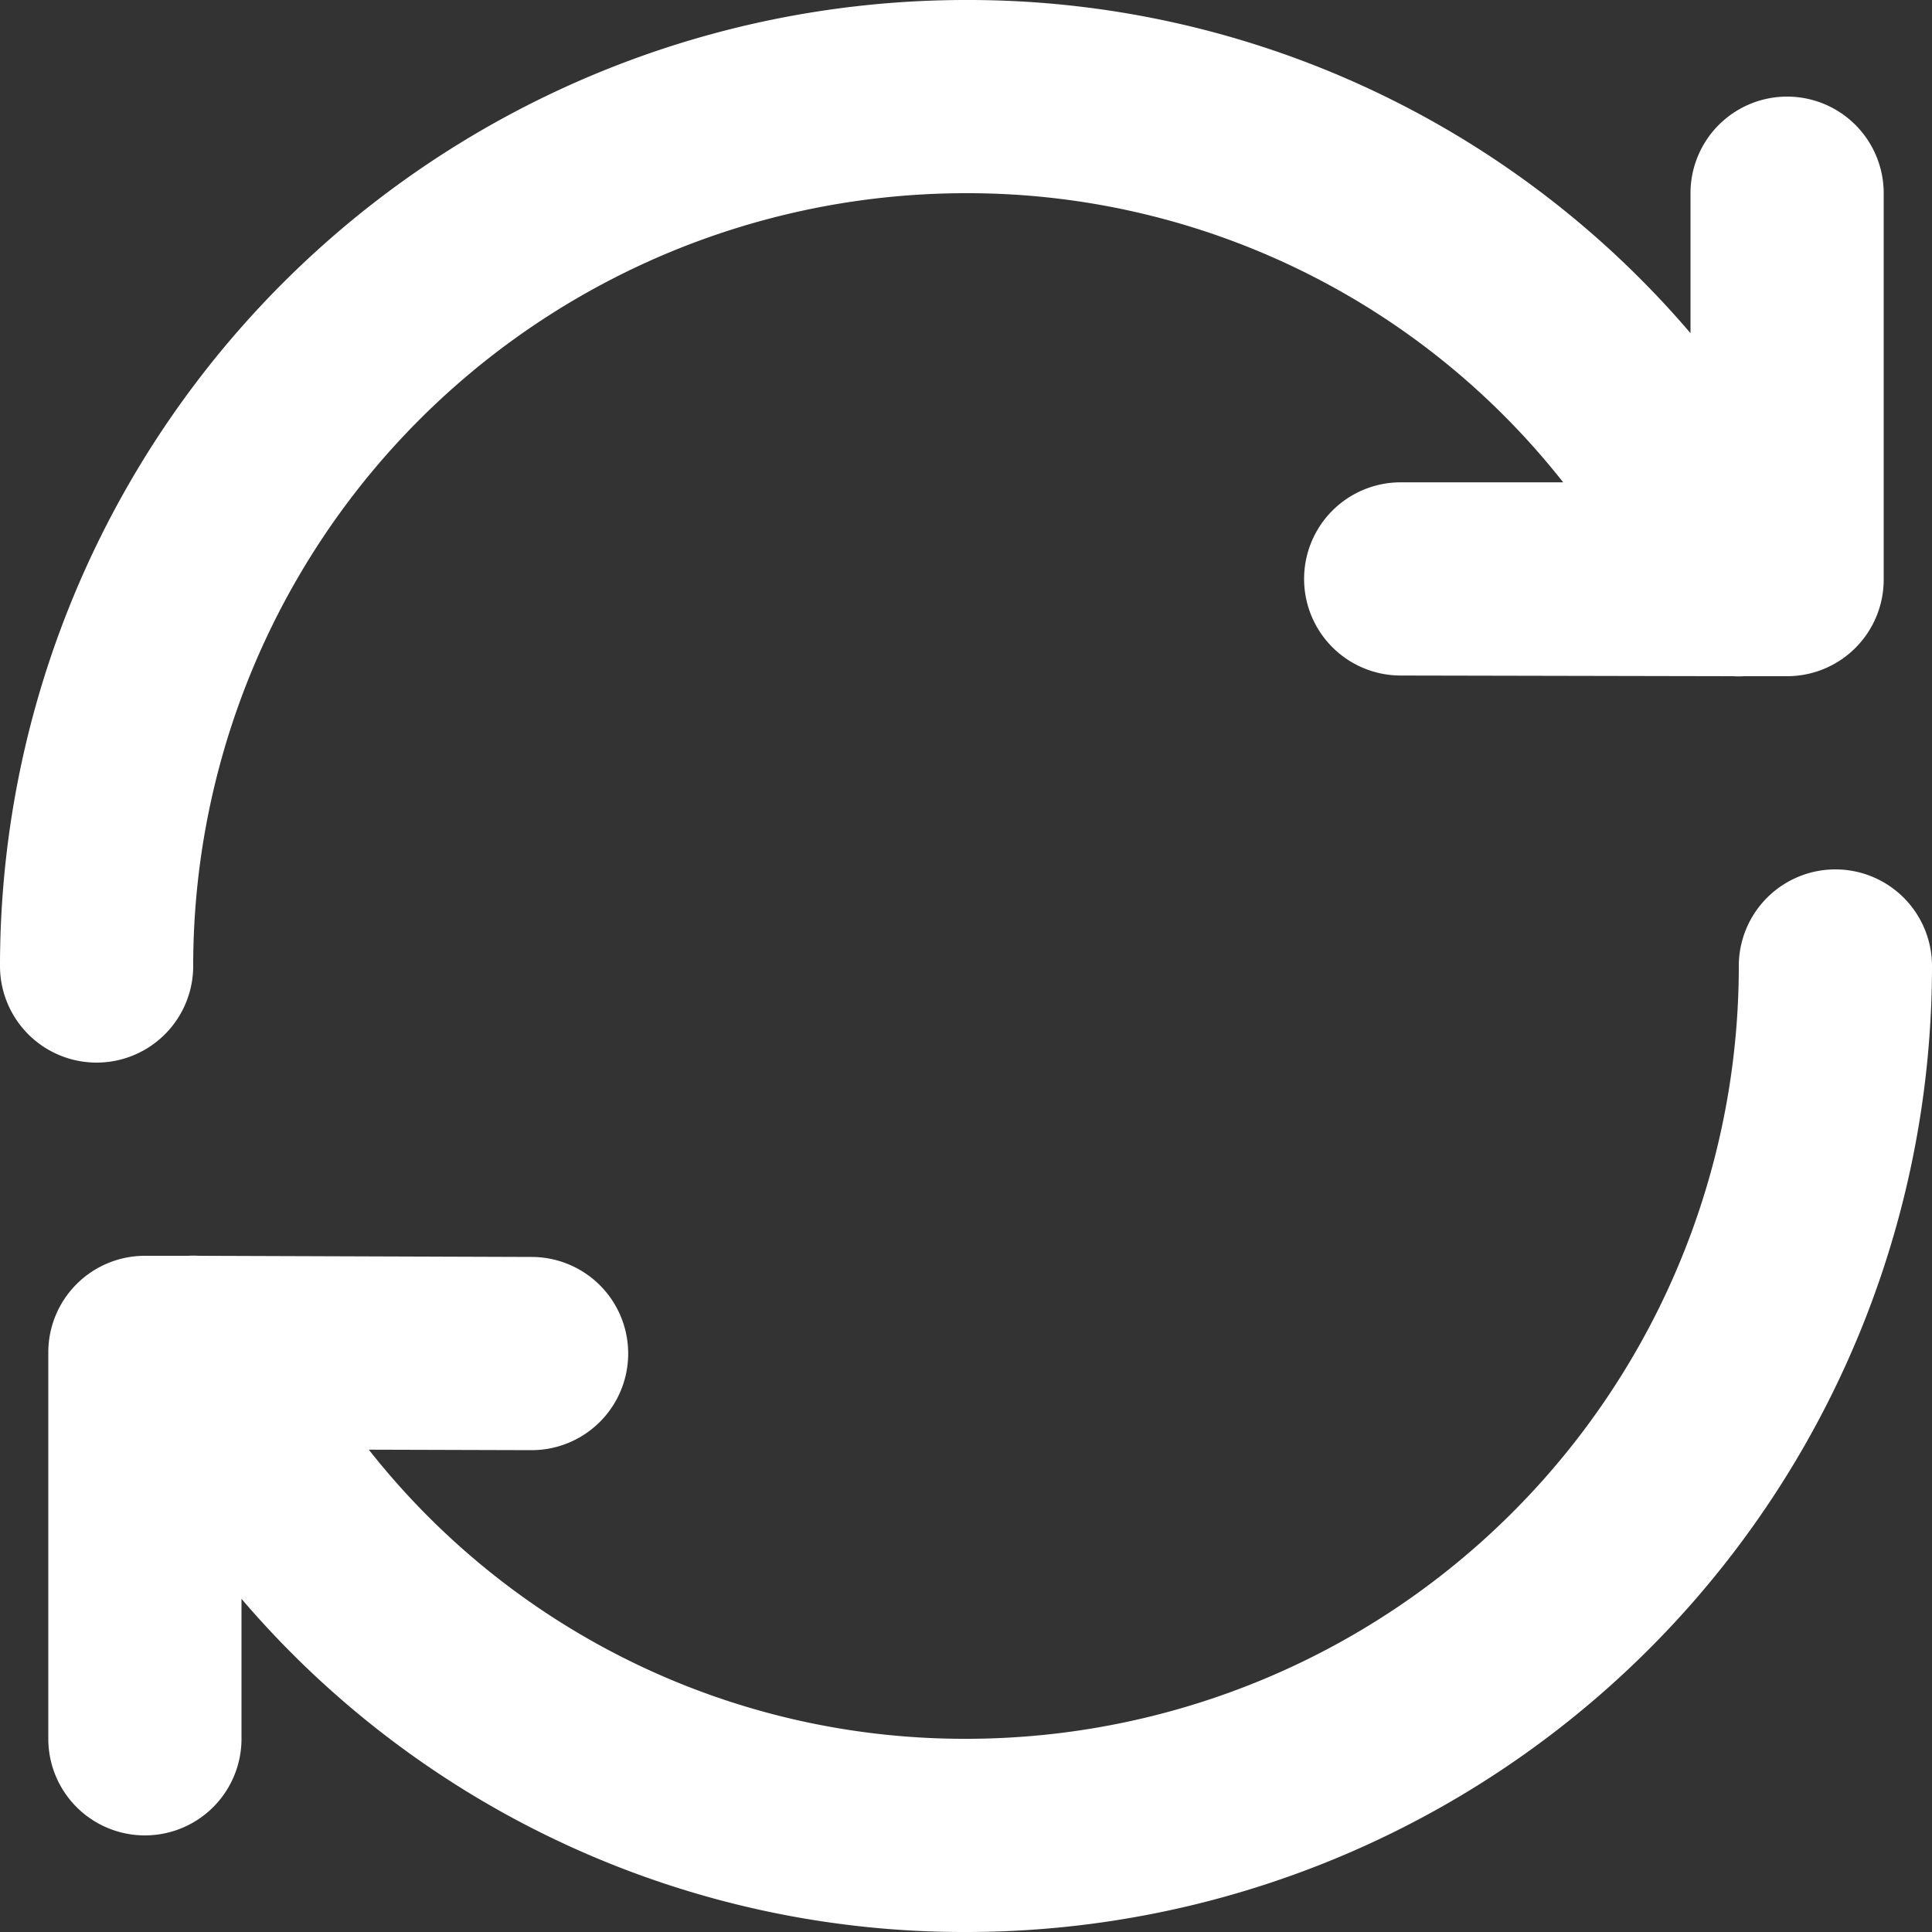
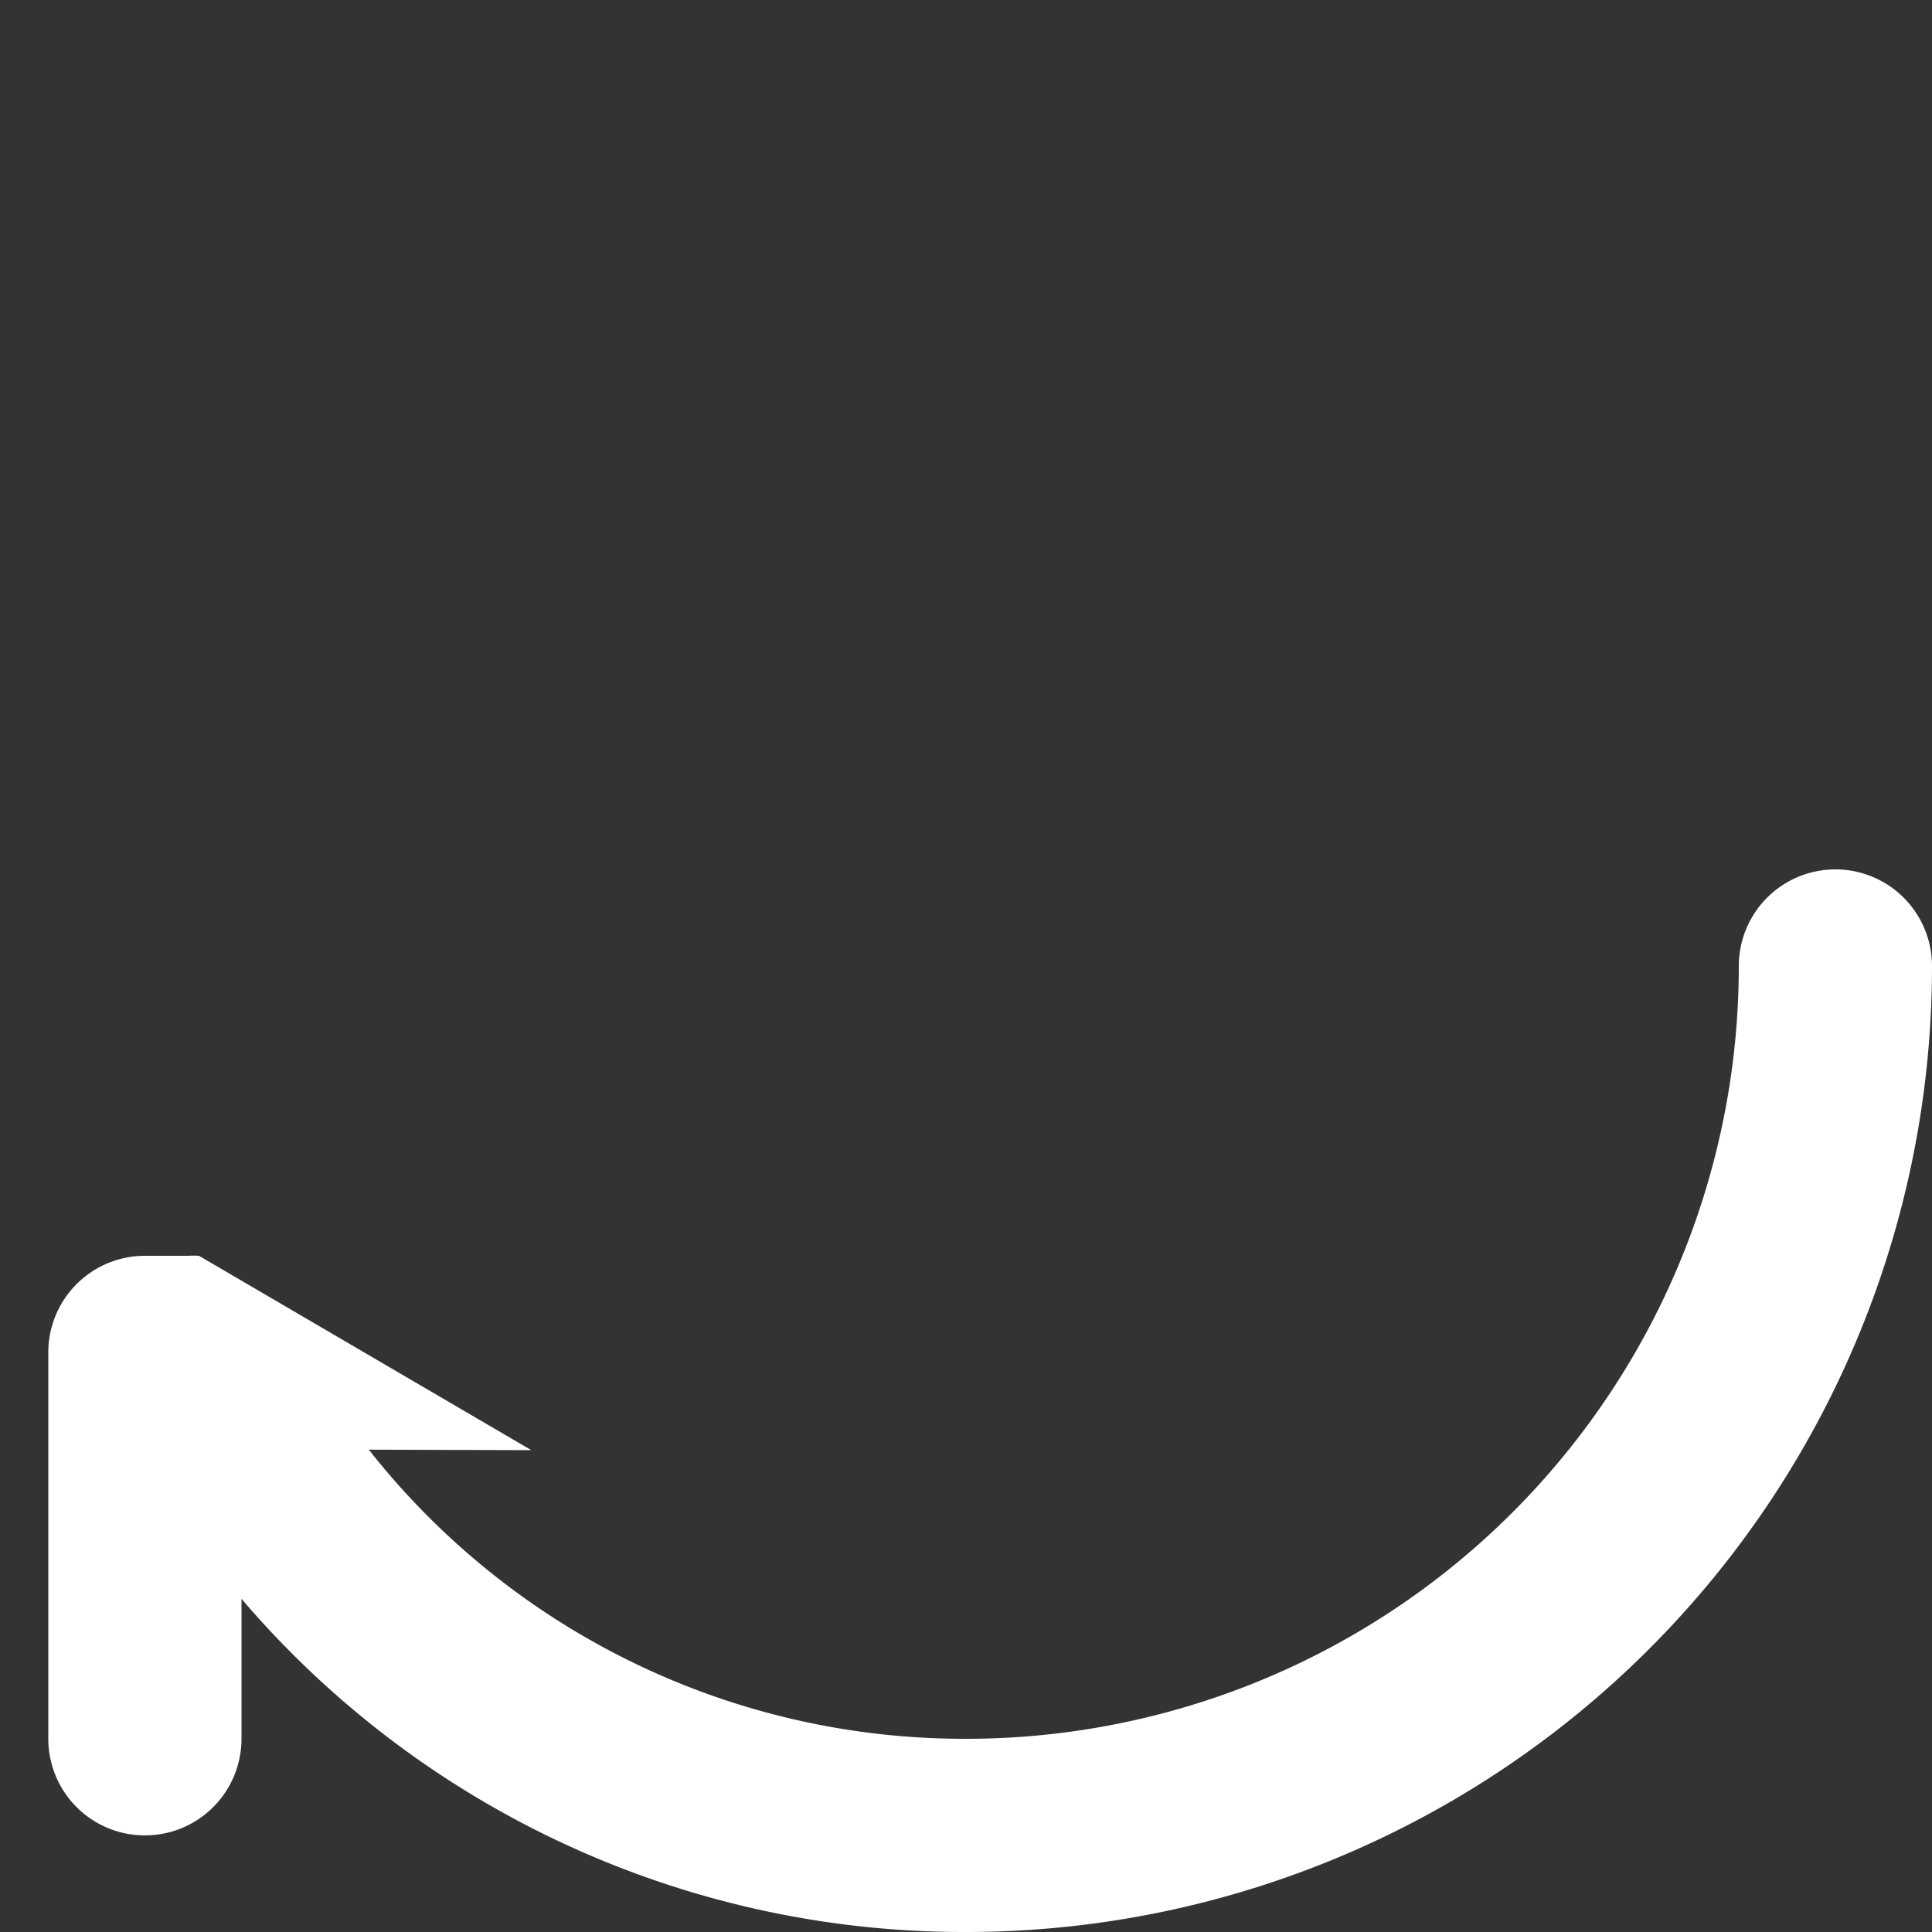
<svg xmlns="http://www.w3.org/2000/svg" id="Group" width="20" height="20" viewBox="0 0 20 20">
  <rect x="0" y="0" width="20" height="20" fill="#333333" stroke="none" />
-   <path id="Union" d="M10,2a7.846,7.846,0,0,1,6.182,2.993l-1.679,0a1,1,0,0,0-.006,2L17.94,7a1,1,0,0,0,.116,0H18.5a1,1,0,0,0,1-1V2a1,1,0,0,0-2,0V3.449A9.83,9.83,0,0,0,10,0,10,10,0,0,0,0,10a1,1,0,0,0,2,0A8,8,0,0,1,10,2Z" fill="#fff" />
-   <path id="Union-2" data-name="Union" d="M9.5,9A7.846,7.846,0,0,1,3.318,6.007L5,6.012a1,1,0,1,0,.006-2L1.56,4a1,1,0,0,0-.116,0H1A1,1,0,0,0,0,5V9A1,1,0,1,0,2,9V7.551A9.83,9.83,0,0,0,9.5,11a10,10,0,0,0,10-10,1,1,0,0,0-2,0A8,8,0,0,1,9.5,9Z" transform="translate(0.5 9)" fill="#fff" />
+   <path id="Union-2" data-name="Union" d="M9.5,9A7.846,7.846,0,0,1,3.318,6.007L5,6.012L1.56,4a1,1,0,0,0-.116,0H1A1,1,0,0,0,0,5V9A1,1,0,1,0,2,9V7.551A9.83,9.83,0,0,0,9.5,11a10,10,0,0,0,10-10,1,1,0,0,0-2,0A8,8,0,0,1,9.5,9Z" transform="translate(0.5 9)" fill="#fff" />
</svg>